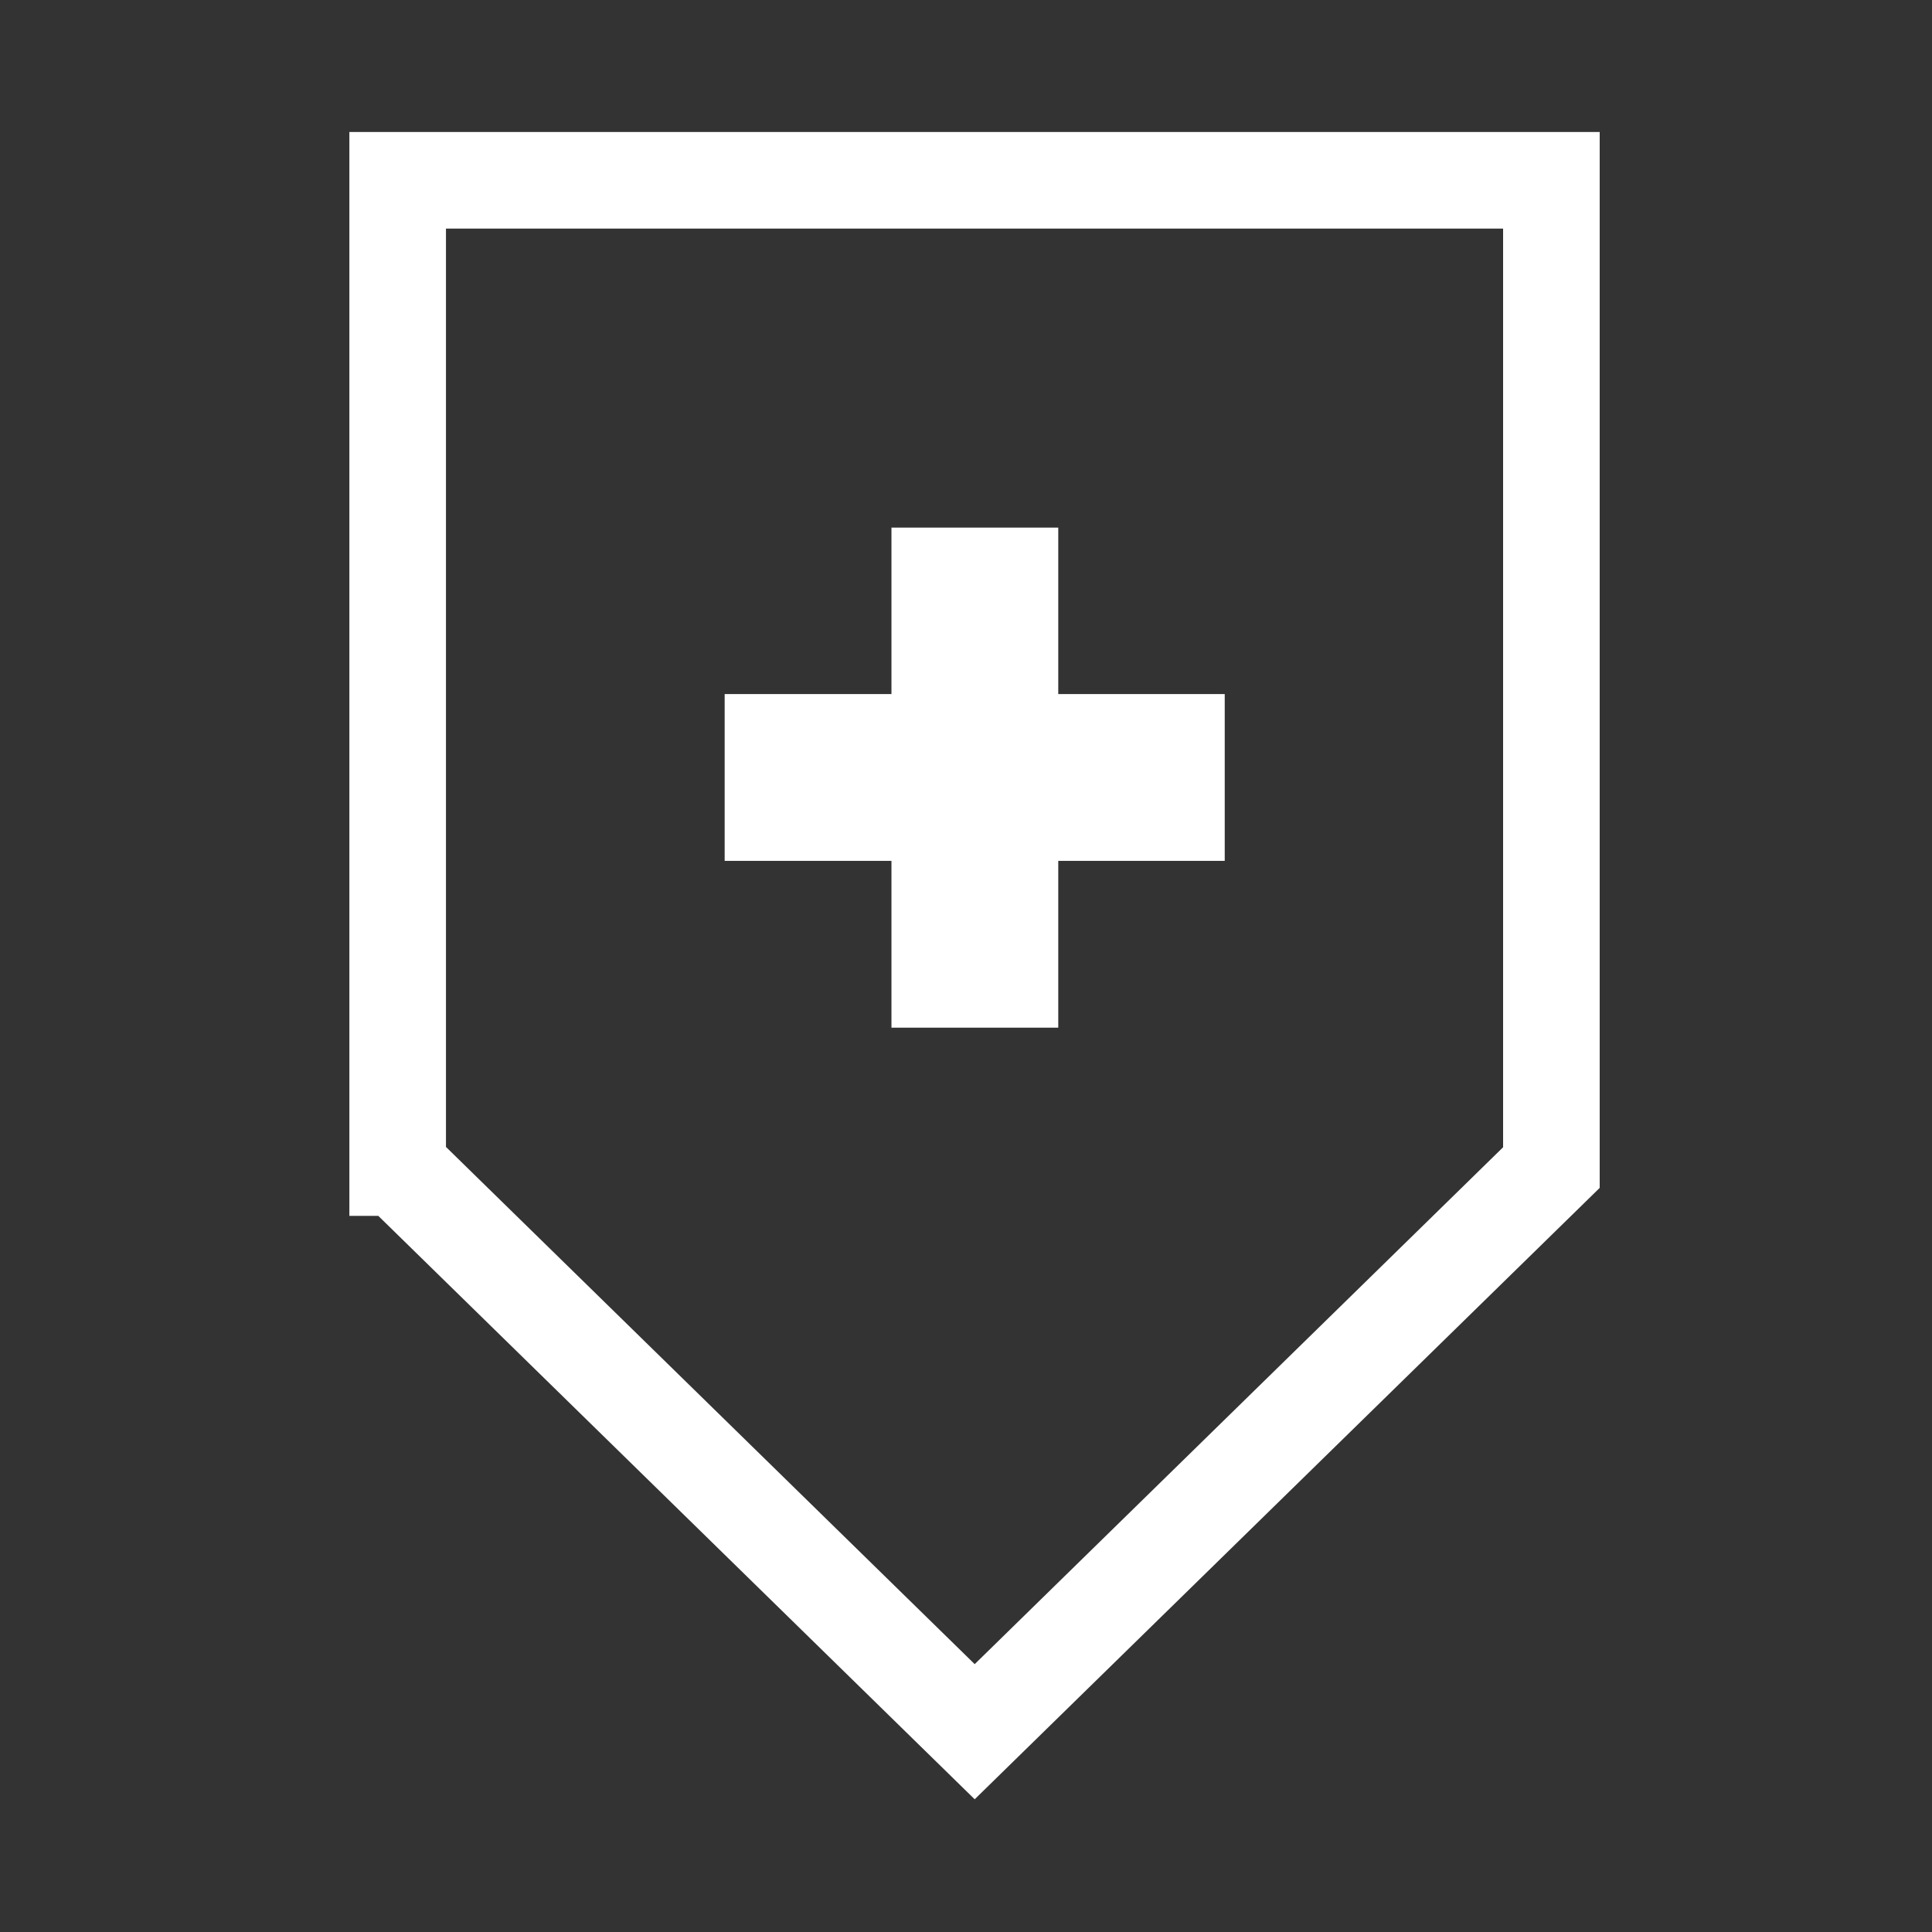
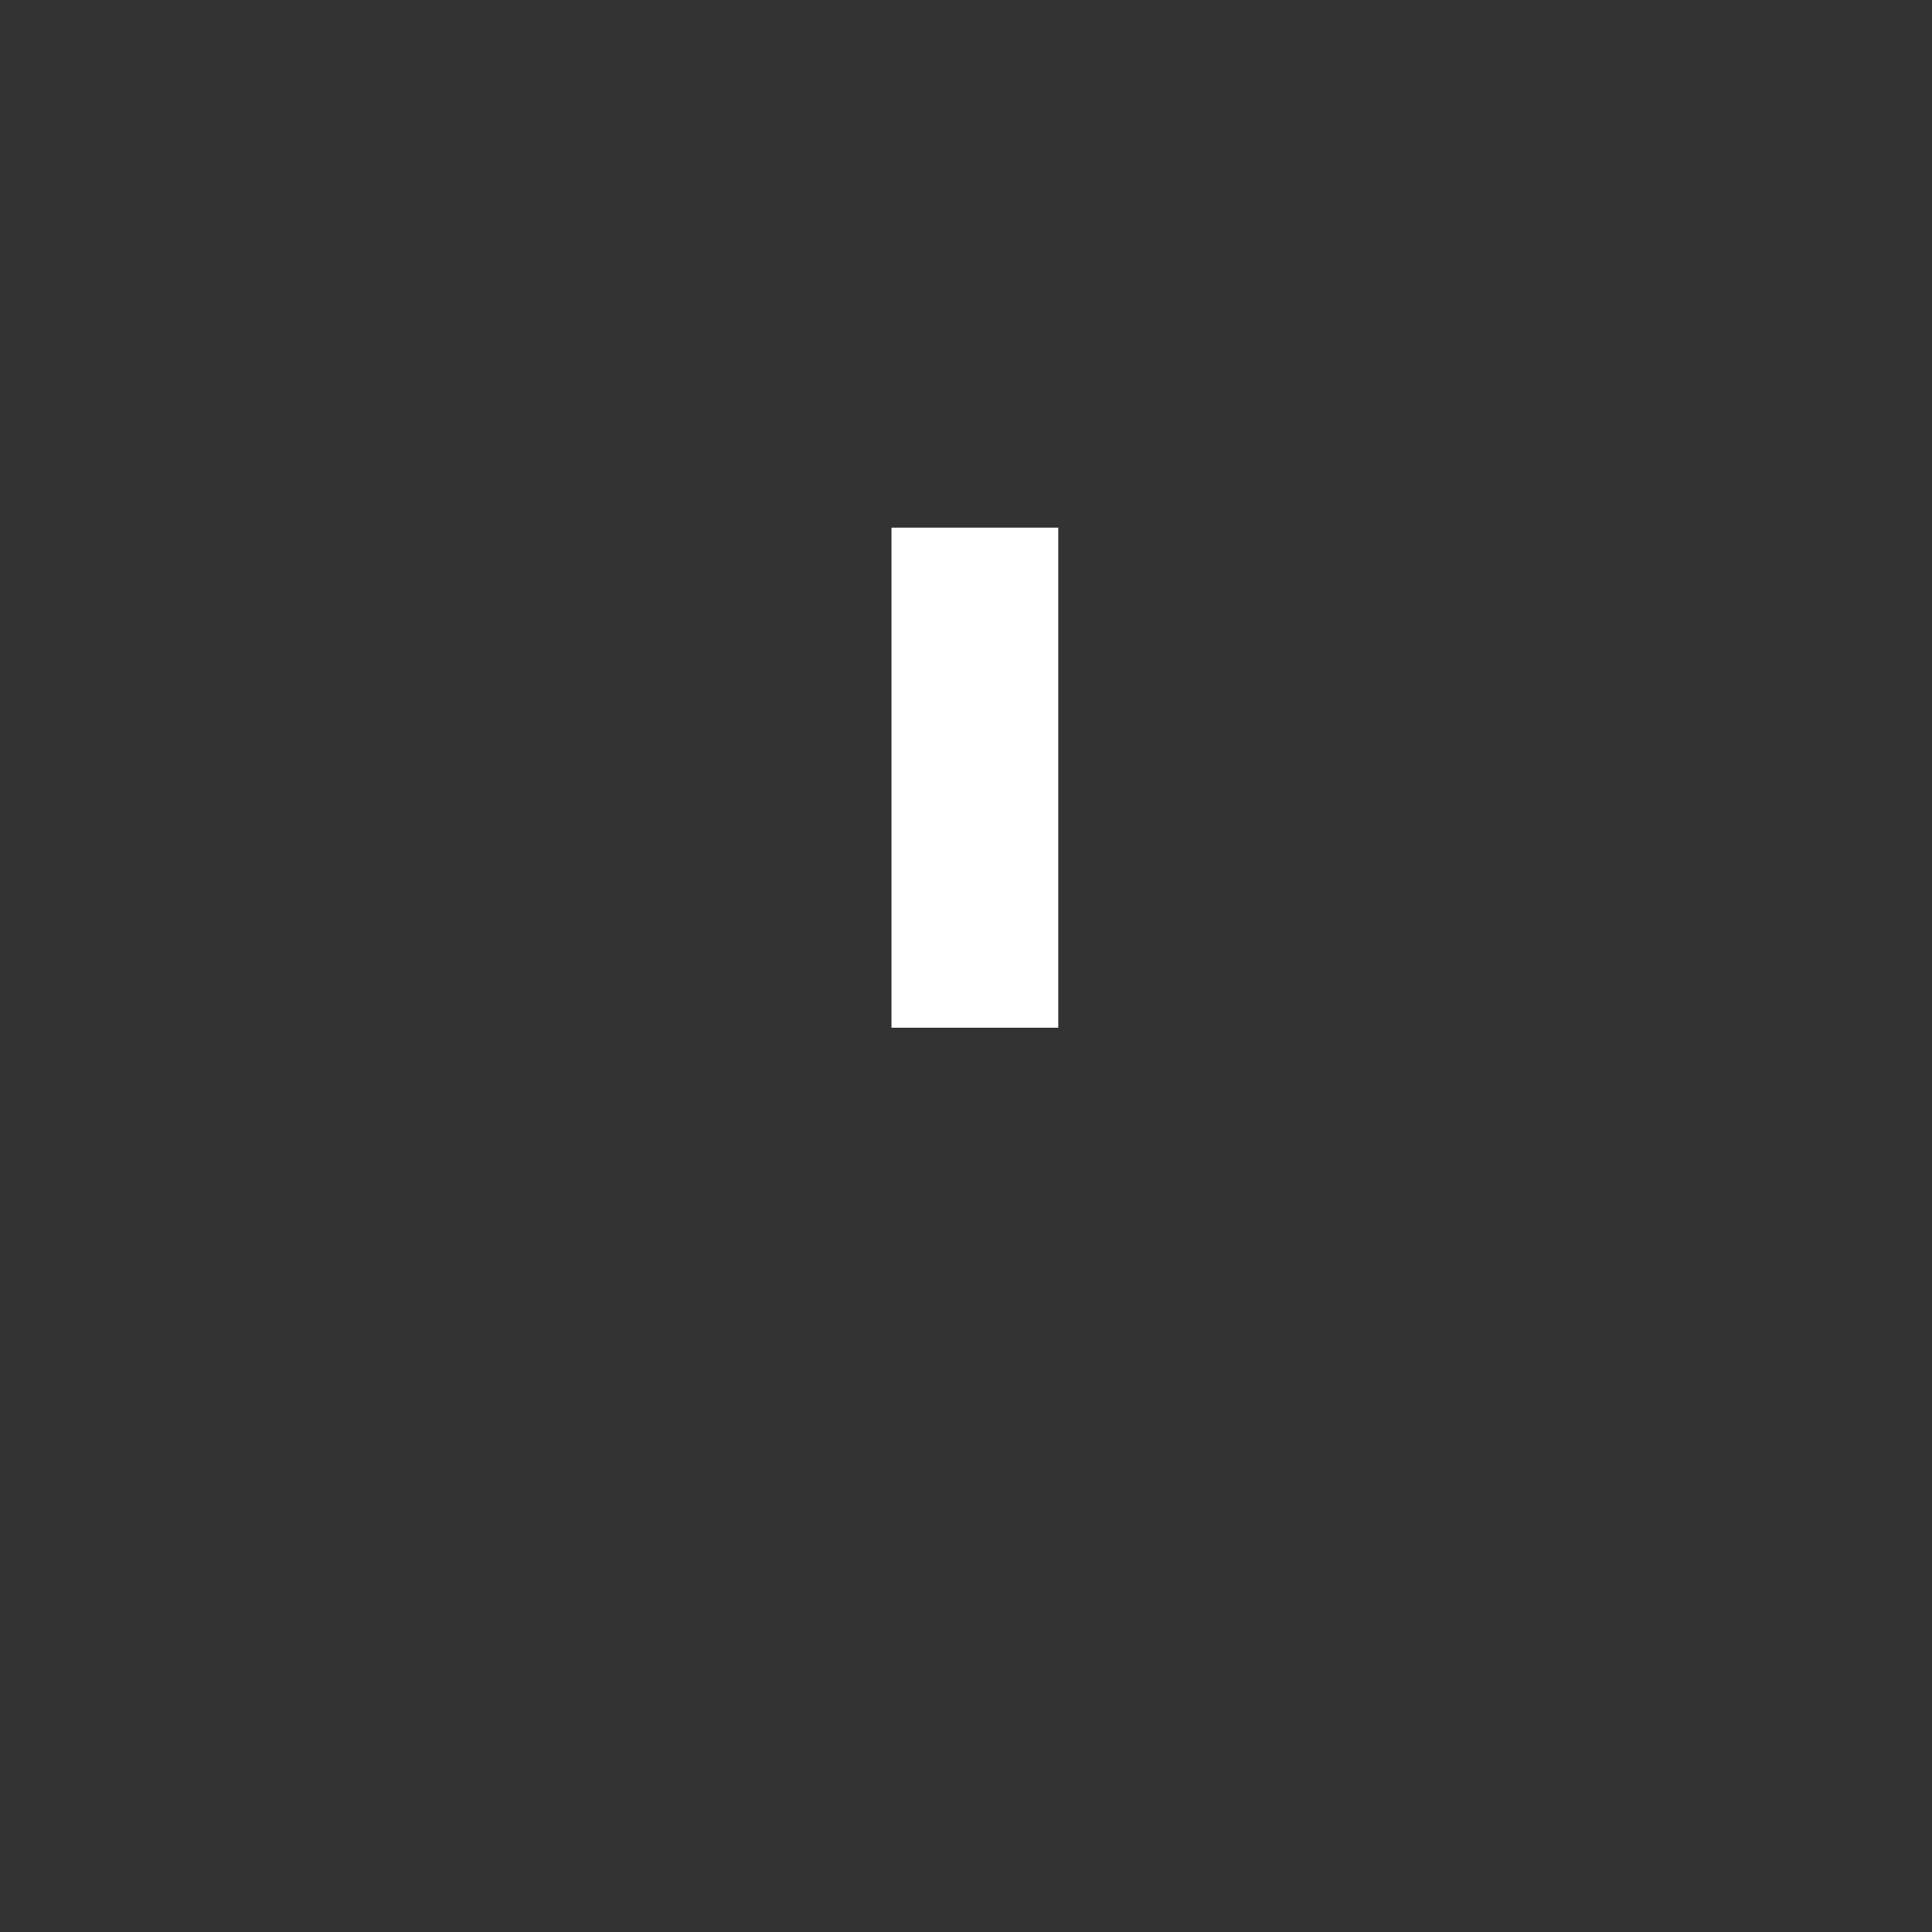
<svg xmlns="http://www.w3.org/2000/svg" id="Lager_1" version="1.1" viewBox="0 0 60 60">
  <rect x="0" y="0" width="60" height="60" fill="#333333" stroke="none" />
  <defs>
    <style>
      .st0 {
        stroke-width: 2.59px;
      }

      .st0, .st1 {
        fill: none;
        stroke: #fff;
      }

      .st1 {
        stroke-width: 3px;
      }
    </style>
  </defs>
-   <path class="st1" d="M12.35,36.26V5.6h35.83v30.66l-17.91,17.52-17.91-17.52h-.01Z" />
-   <rect class="st0" x="23.8" y="22.85" width="12.94" height="2.59" />
  <rect class="st0" x="28.98" y="17.68" width="2.59" height="12.94" />
</svg>